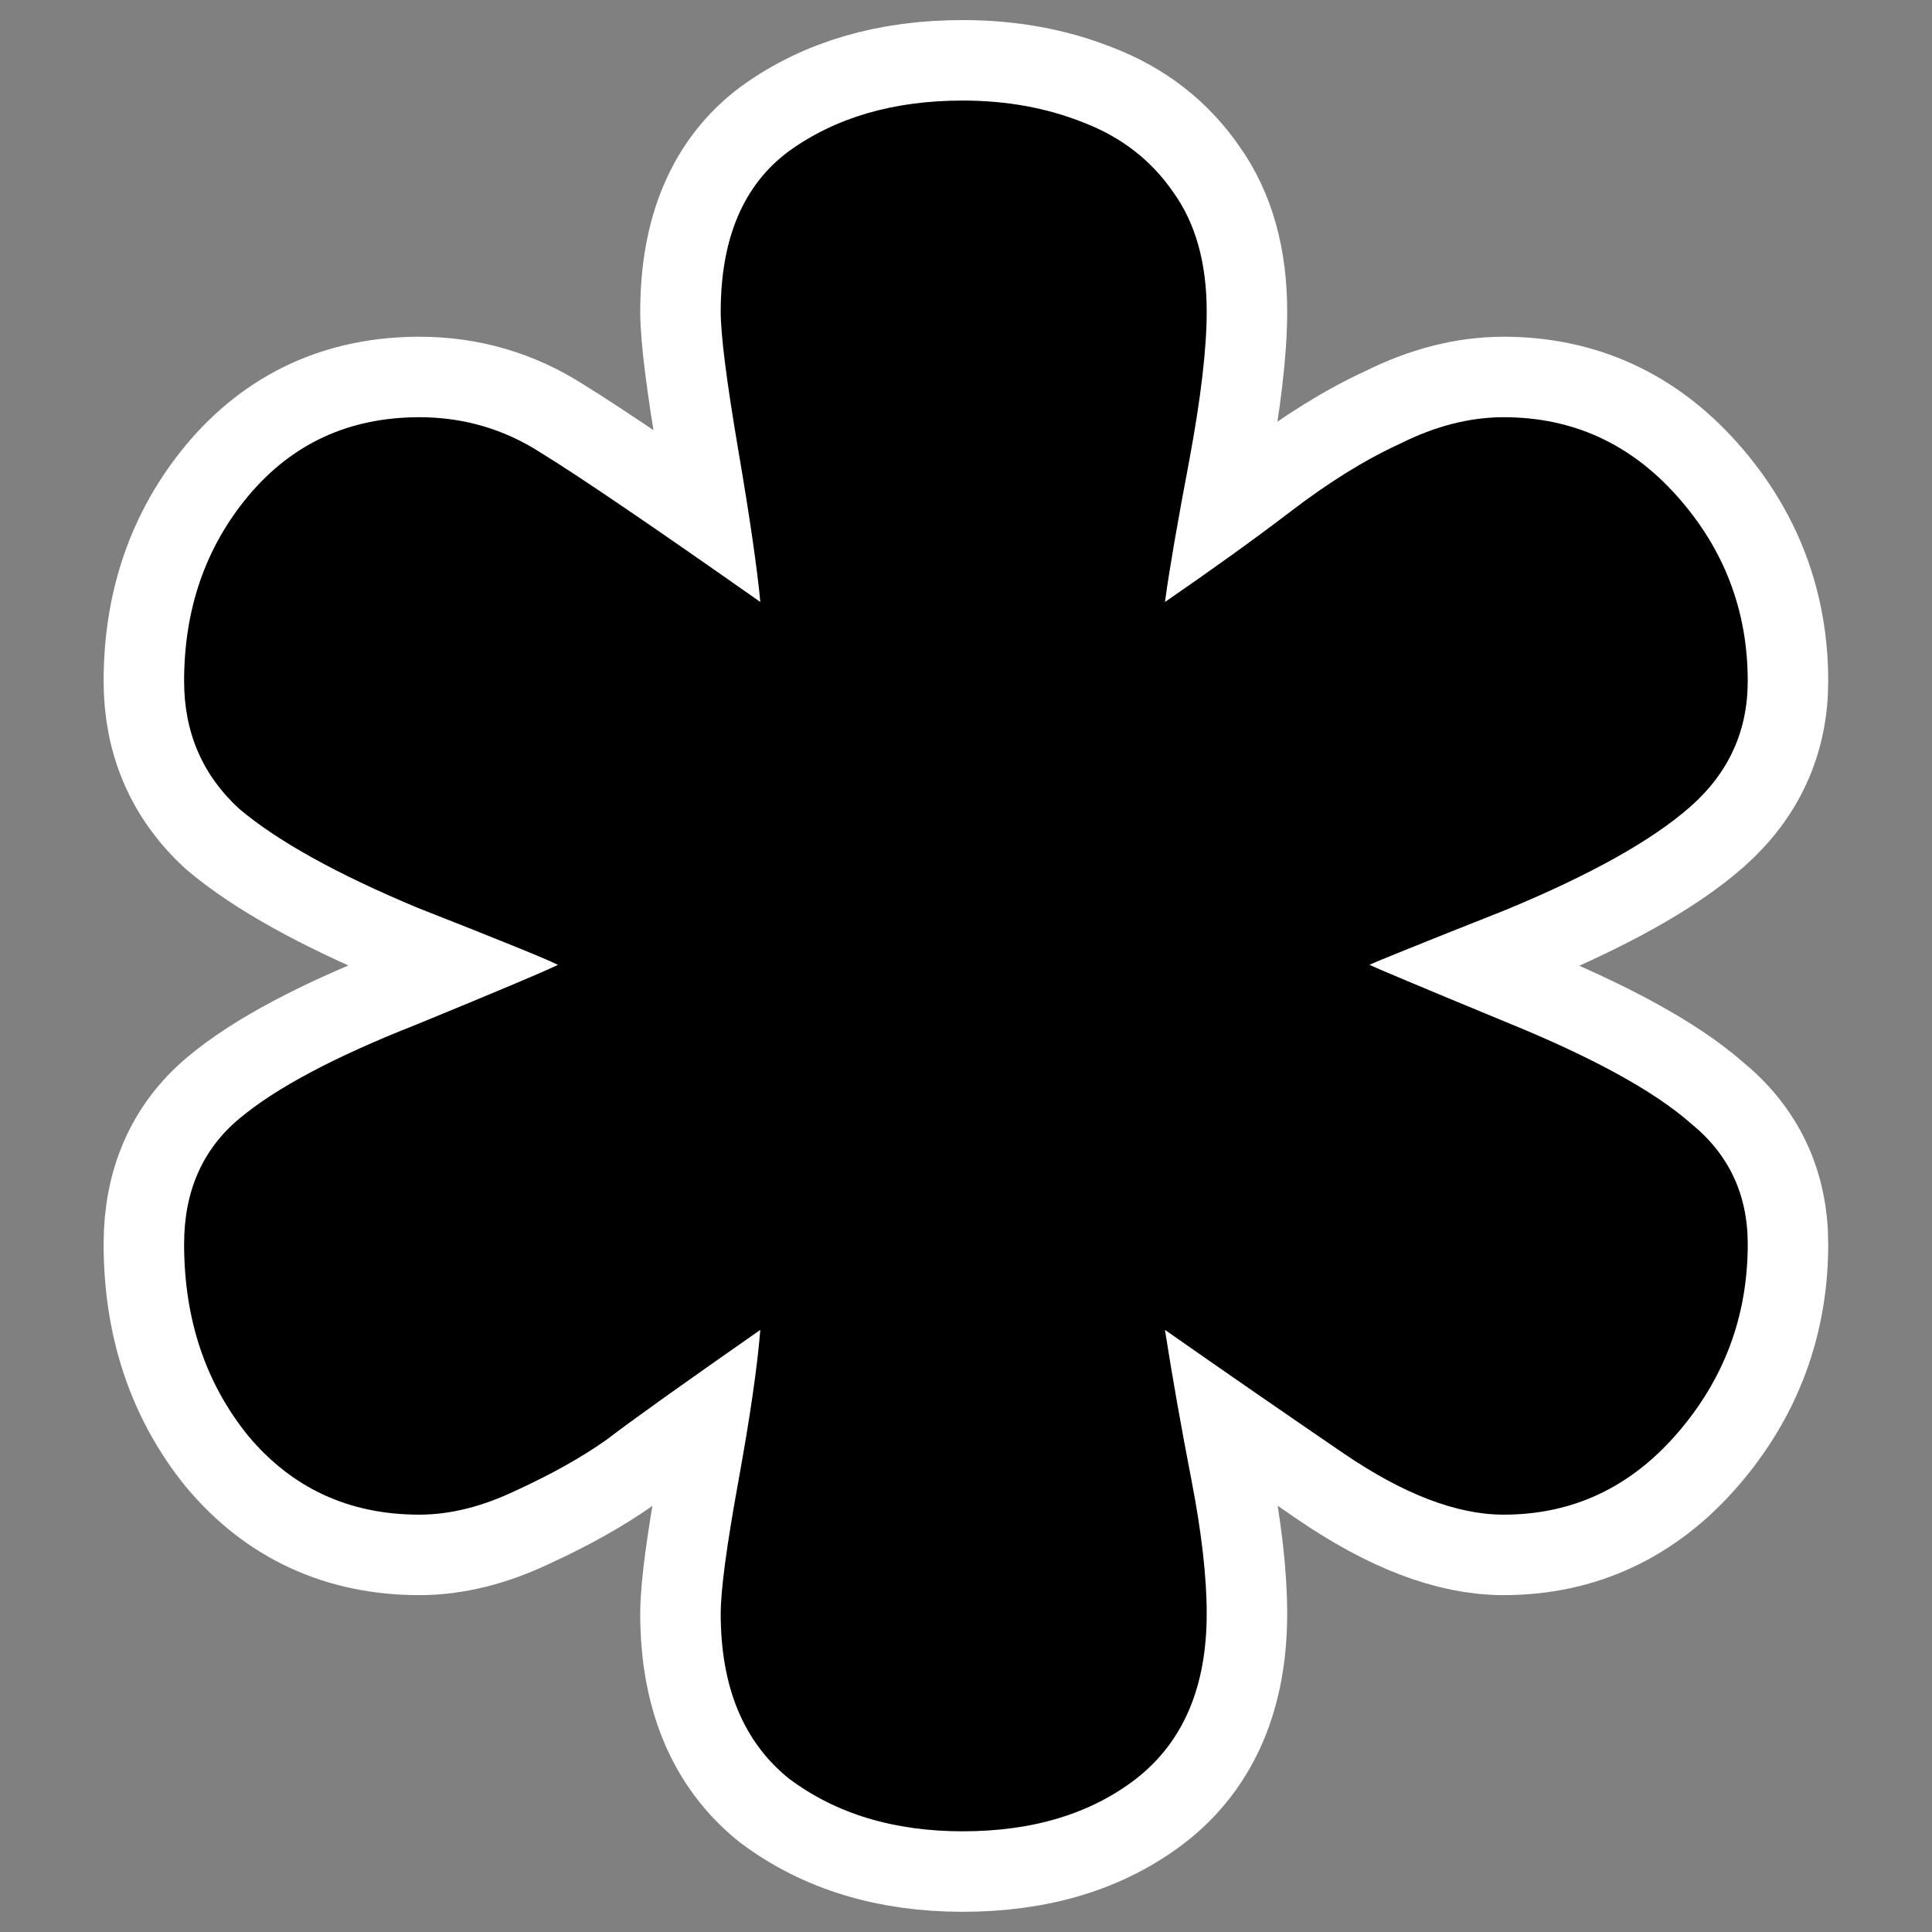
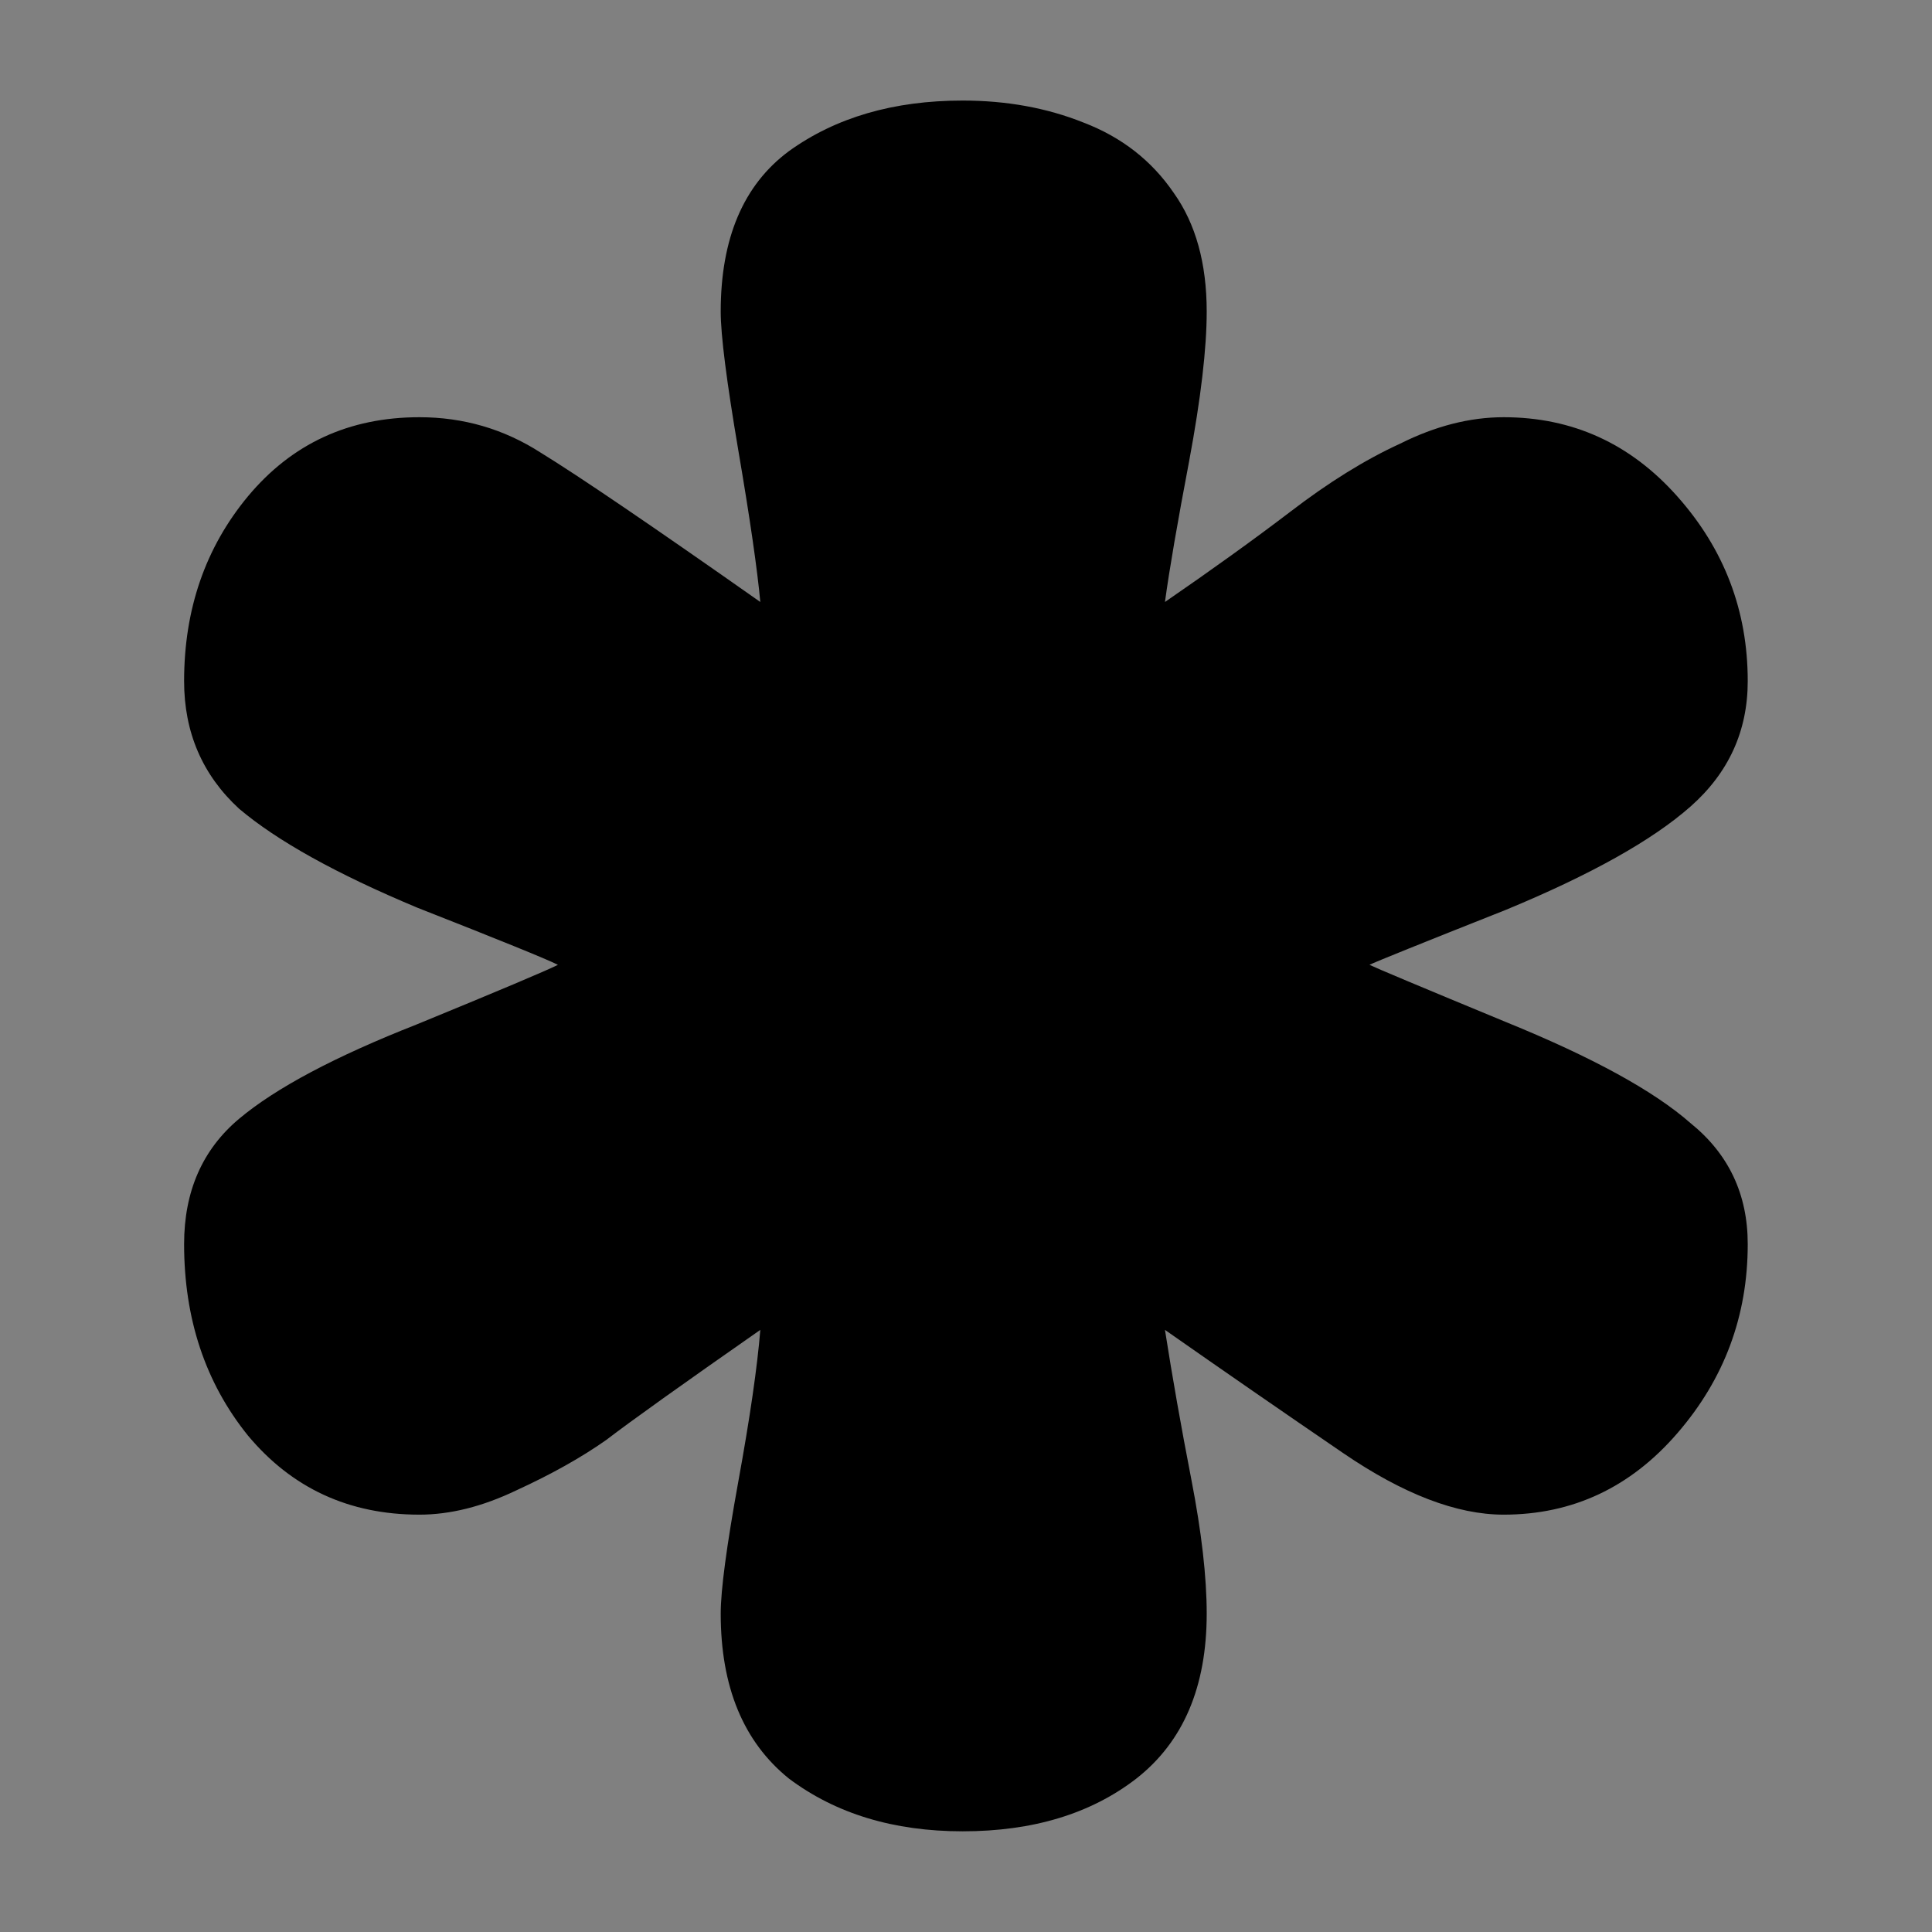
<svg xmlns="http://www.w3.org/2000/svg" xmlns:ns1="http://sodipodi.sourceforge.net/DTD/sodipodi-0.dtd" xmlns:ns2="http://www.inkscape.org/namespaces/inkscape" id="svg1" ns1:docname="kgpg_gen.svg" viewBox="0 0 60 60" ns1:version="0.32" _SVGFile__filename="oldscale/apps/kuser.svg" version="1.0" y="0" x="0" ns2:version="0.40" ns1:docbase="/home/danny/work/flat/SVG/mono/scalable/actions">
  <rect x="0" y="0" width="60" height="60" fill="#808080" stroke="none" />
  <ns1:namedview id="base" bordercolor="#666666" ns2:pageshadow="2" ns2:window-y="0" pagecolor="#ffffff" ns2:window-height="699" ns2:zoom="4.7252454" ns2:window-x="0" borderopacity="1.0" ns2:current-layer="svg1" ns2:cx="45.434432" ns2:cy="7.5319090" ns2:window-width="1024" ns2:pageopacity="0.0000000" />
  <g id="g1716" transform="matrix(2.15 0 0 2.15 -33.365 -34.973)">
-     <path id="path1715" style="stroke-linejoin:round;stroke:#ffffff;stroke-width:2.325;fill:none" d="m29.423 17.719c0.636 0 1.218 0.106 1.747 0.318 0.551 0.211 0.985 0.55 1.303 1.016 0.317 0.445 0.476 1.017 0.476 1.715 0 0.53-0.084 1.25-0.254 2.161-0.169 0.889-0.286 1.567-0.349 2.033 0.677-0.466 1.281-0.9 1.81-1.303 0.551-0.423 1.08-0.752 1.589-0.985 0.508-0.254 1.006-0.381 1.493-0.381 0.995 0 1.832 0.381 2.509 1.144 0.678 0.762 1.017 1.652 1.017 2.668 0 0.72-0.275 1.324-0.826 1.811s-1.44 0.985-2.668 1.493c-1.229 0.487-1.885 0.752-1.97 0.794 0.085 0.042 0.741 0.318 1.97 0.826 1.249 0.508 2.138 0.995 2.668 1.461 0.551 0.445 0.826 1.027 0.826 1.747 0 1.038-0.339 1.949-1.017 2.732-0.677 0.784-1.514 1.176-2.509 1.176-0.678 0-1.451-0.297-2.319-0.89s-1.726-1.186-2.573-1.779c0.106 0.678 0.233 1.398 0.381 2.16 0.148 0.763 0.222 1.409 0.222 1.938 0 1.059-0.339 1.853-1.016 2.383-0.657 0.508-1.493 0.762-2.51 0.762-0.995 0-1.832-0.254-2.509-0.762-0.657-0.53-0.985-1.324-0.985-2.383 0-0.339 0.085-0.974 0.254-1.906 0.17-0.932 0.275-1.662 0.318-2.192-1.123 0.784-1.864 1.313-2.224 1.589-0.36 0.254-0.794 0.497-1.302 0.73-0.487 0.233-0.953 0.35-1.398 0.35-1.017 0-1.842-0.382-2.478-1.144-0.614-0.762-0.921-1.684-0.921-2.764 0-0.762 0.265-1.366 0.794-1.81 0.53-0.445 1.387-0.9 2.573-1.366 1.186-0.487 1.864-0.773 2.033-0.858-0.169-0.085-0.847-0.36-2.033-0.826-1.165-0.487-2.022-0.963-2.573-1.429-0.529-0.487-0.794-1.102-0.794-1.843 0-1.038 0.307-1.927 0.921-2.668 0.636-0.763 1.461-1.144 2.478-1.144 0.635 0 1.218 0.17 1.747 0.509 0.551 0.338 1.61 1.058 3.177 2.16-0.043-0.466-0.148-1.197-0.318-2.192-0.169-0.996-0.254-1.663-0.254-2.002 0-1.058 0.328-1.831 0.985-2.318 0.677-0.488 1.514-0.731 2.509-0.731z" />
    <path id="path886" style="fill:#000000" d="m29.423 17.719c0.636 0 1.218 0.106 1.747 0.318 0.551 0.211 0.985 0.55 1.303 1.016 0.317 0.445 0.476 1.017 0.476 1.715 0 0.53-0.084 1.25-0.254 2.161-0.169 0.889-0.286 1.567-0.349 2.033 0.677-0.466 1.281-0.9 1.81-1.303 0.551-0.423 1.08-0.752 1.589-0.985 0.508-0.254 1.006-0.381 1.493-0.381 0.995 0 1.832 0.381 2.509 1.144 0.678 0.762 1.017 1.652 1.017 2.668 0 0.72-0.275 1.324-0.826 1.811s-1.44 0.985-2.668 1.493c-1.229 0.487-1.885 0.752-1.97 0.794 0.085 0.042 0.741 0.318 1.97 0.826 1.249 0.508 2.138 0.995 2.668 1.461 0.551 0.445 0.826 1.027 0.826 1.747 0 1.038-0.339 1.949-1.017 2.732-0.677 0.784-1.514 1.176-2.509 1.176-0.678 0-1.451-0.297-2.319-0.89s-1.726-1.186-2.573-1.779c0.106 0.678 0.233 1.398 0.381 2.16 0.148 0.763 0.222 1.409 0.222 1.938 0 1.059-0.339 1.853-1.016 2.383-0.657 0.508-1.493 0.762-2.51 0.762-0.995 0-1.832-0.254-2.509-0.762-0.657-0.53-0.985-1.324-0.985-2.383 0-0.339 0.085-0.974 0.254-1.906 0.17-0.932 0.275-1.662 0.318-2.192-1.123 0.784-1.864 1.313-2.224 1.589-0.36 0.254-0.794 0.497-1.302 0.73-0.487 0.233-0.953 0.35-1.398 0.35-1.017 0-1.842-0.382-2.478-1.144-0.614-0.762-0.921-1.684-0.921-2.764 0-0.762 0.265-1.366 0.794-1.81 0.53-0.445 1.387-0.9 2.573-1.366 1.186-0.487 1.864-0.773 2.033-0.858-0.169-0.085-0.847-0.36-2.033-0.826-1.165-0.487-2.022-0.963-2.573-1.429-0.529-0.487-0.794-1.102-0.794-1.843 0-1.038 0.307-1.927 0.921-2.668 0.636-0.763 1.461-1.144 2.478-1.144 0.635 0 1.218 0.17 1.747 0.509 0.551 0.338 1.61 1.058 3.177 2.16-0.043-0.466-0.148-1.197-0.318-2.192-0.169-0.996-0.254-1.663-0.254-2.002 0-1.058 0.328-1.831 0.985-2.318 0.677-0.488 1.514-0.731 2.509-0.731z" />
  </g>
</svg>